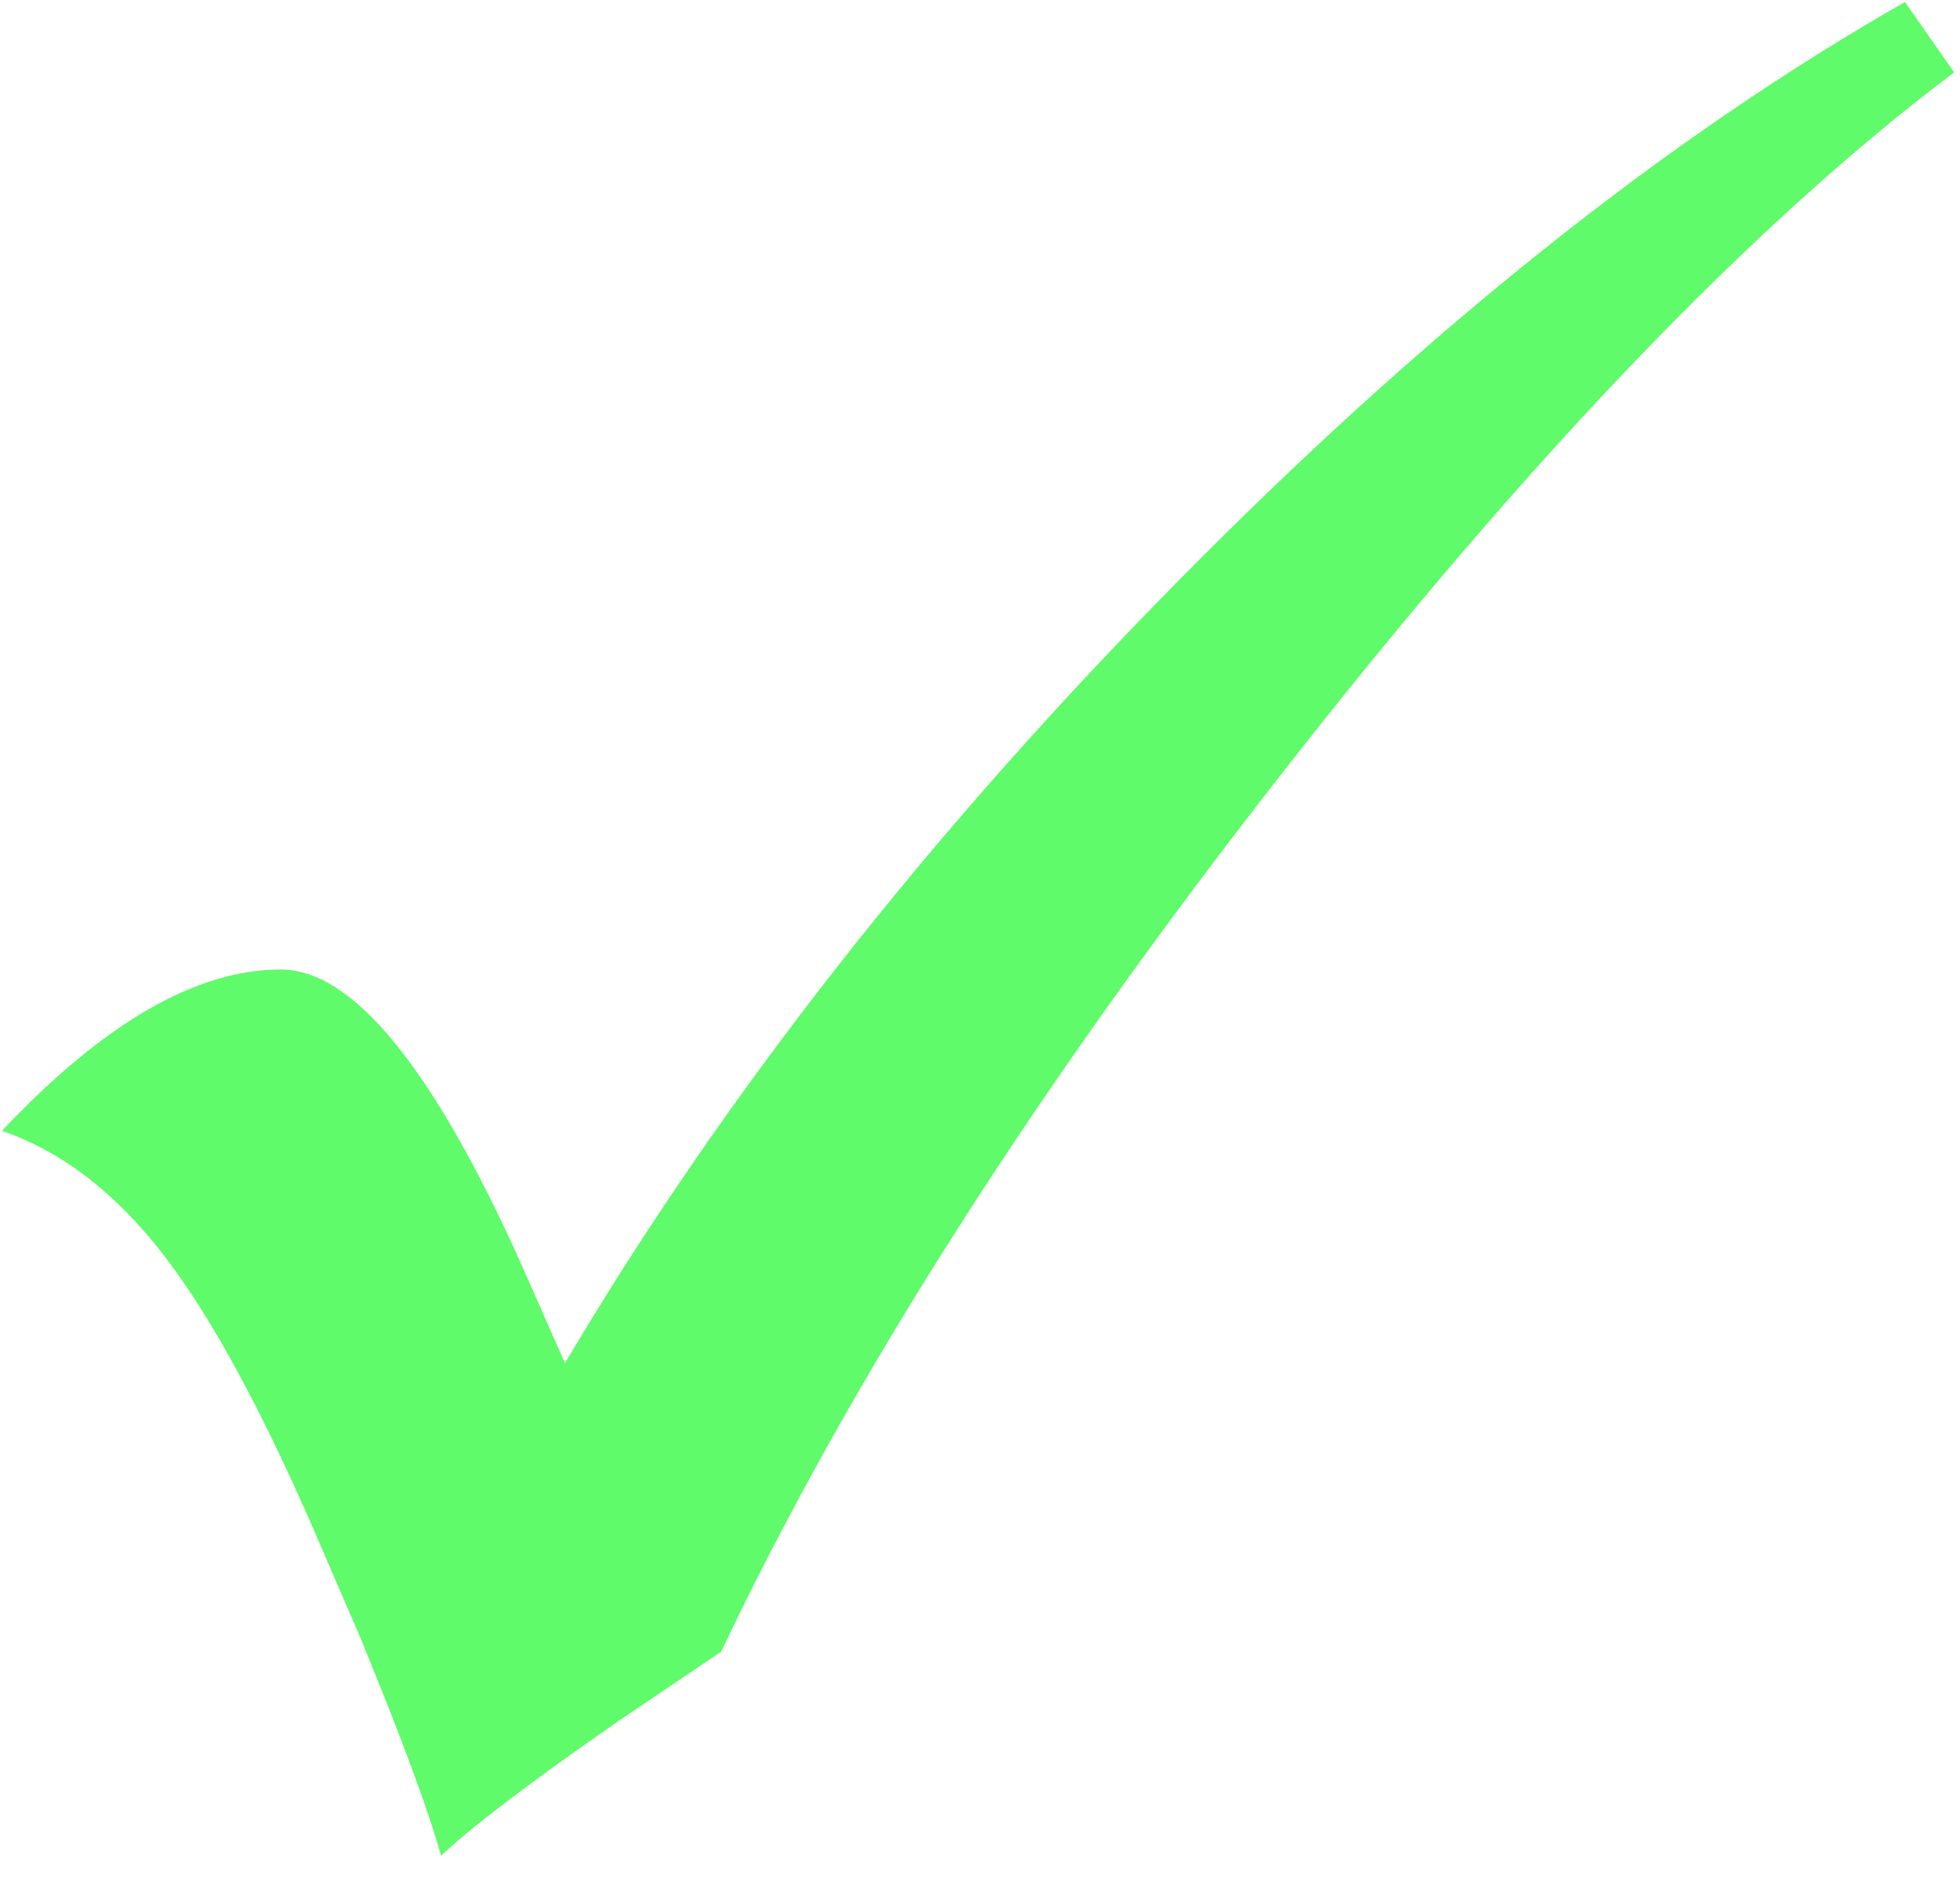
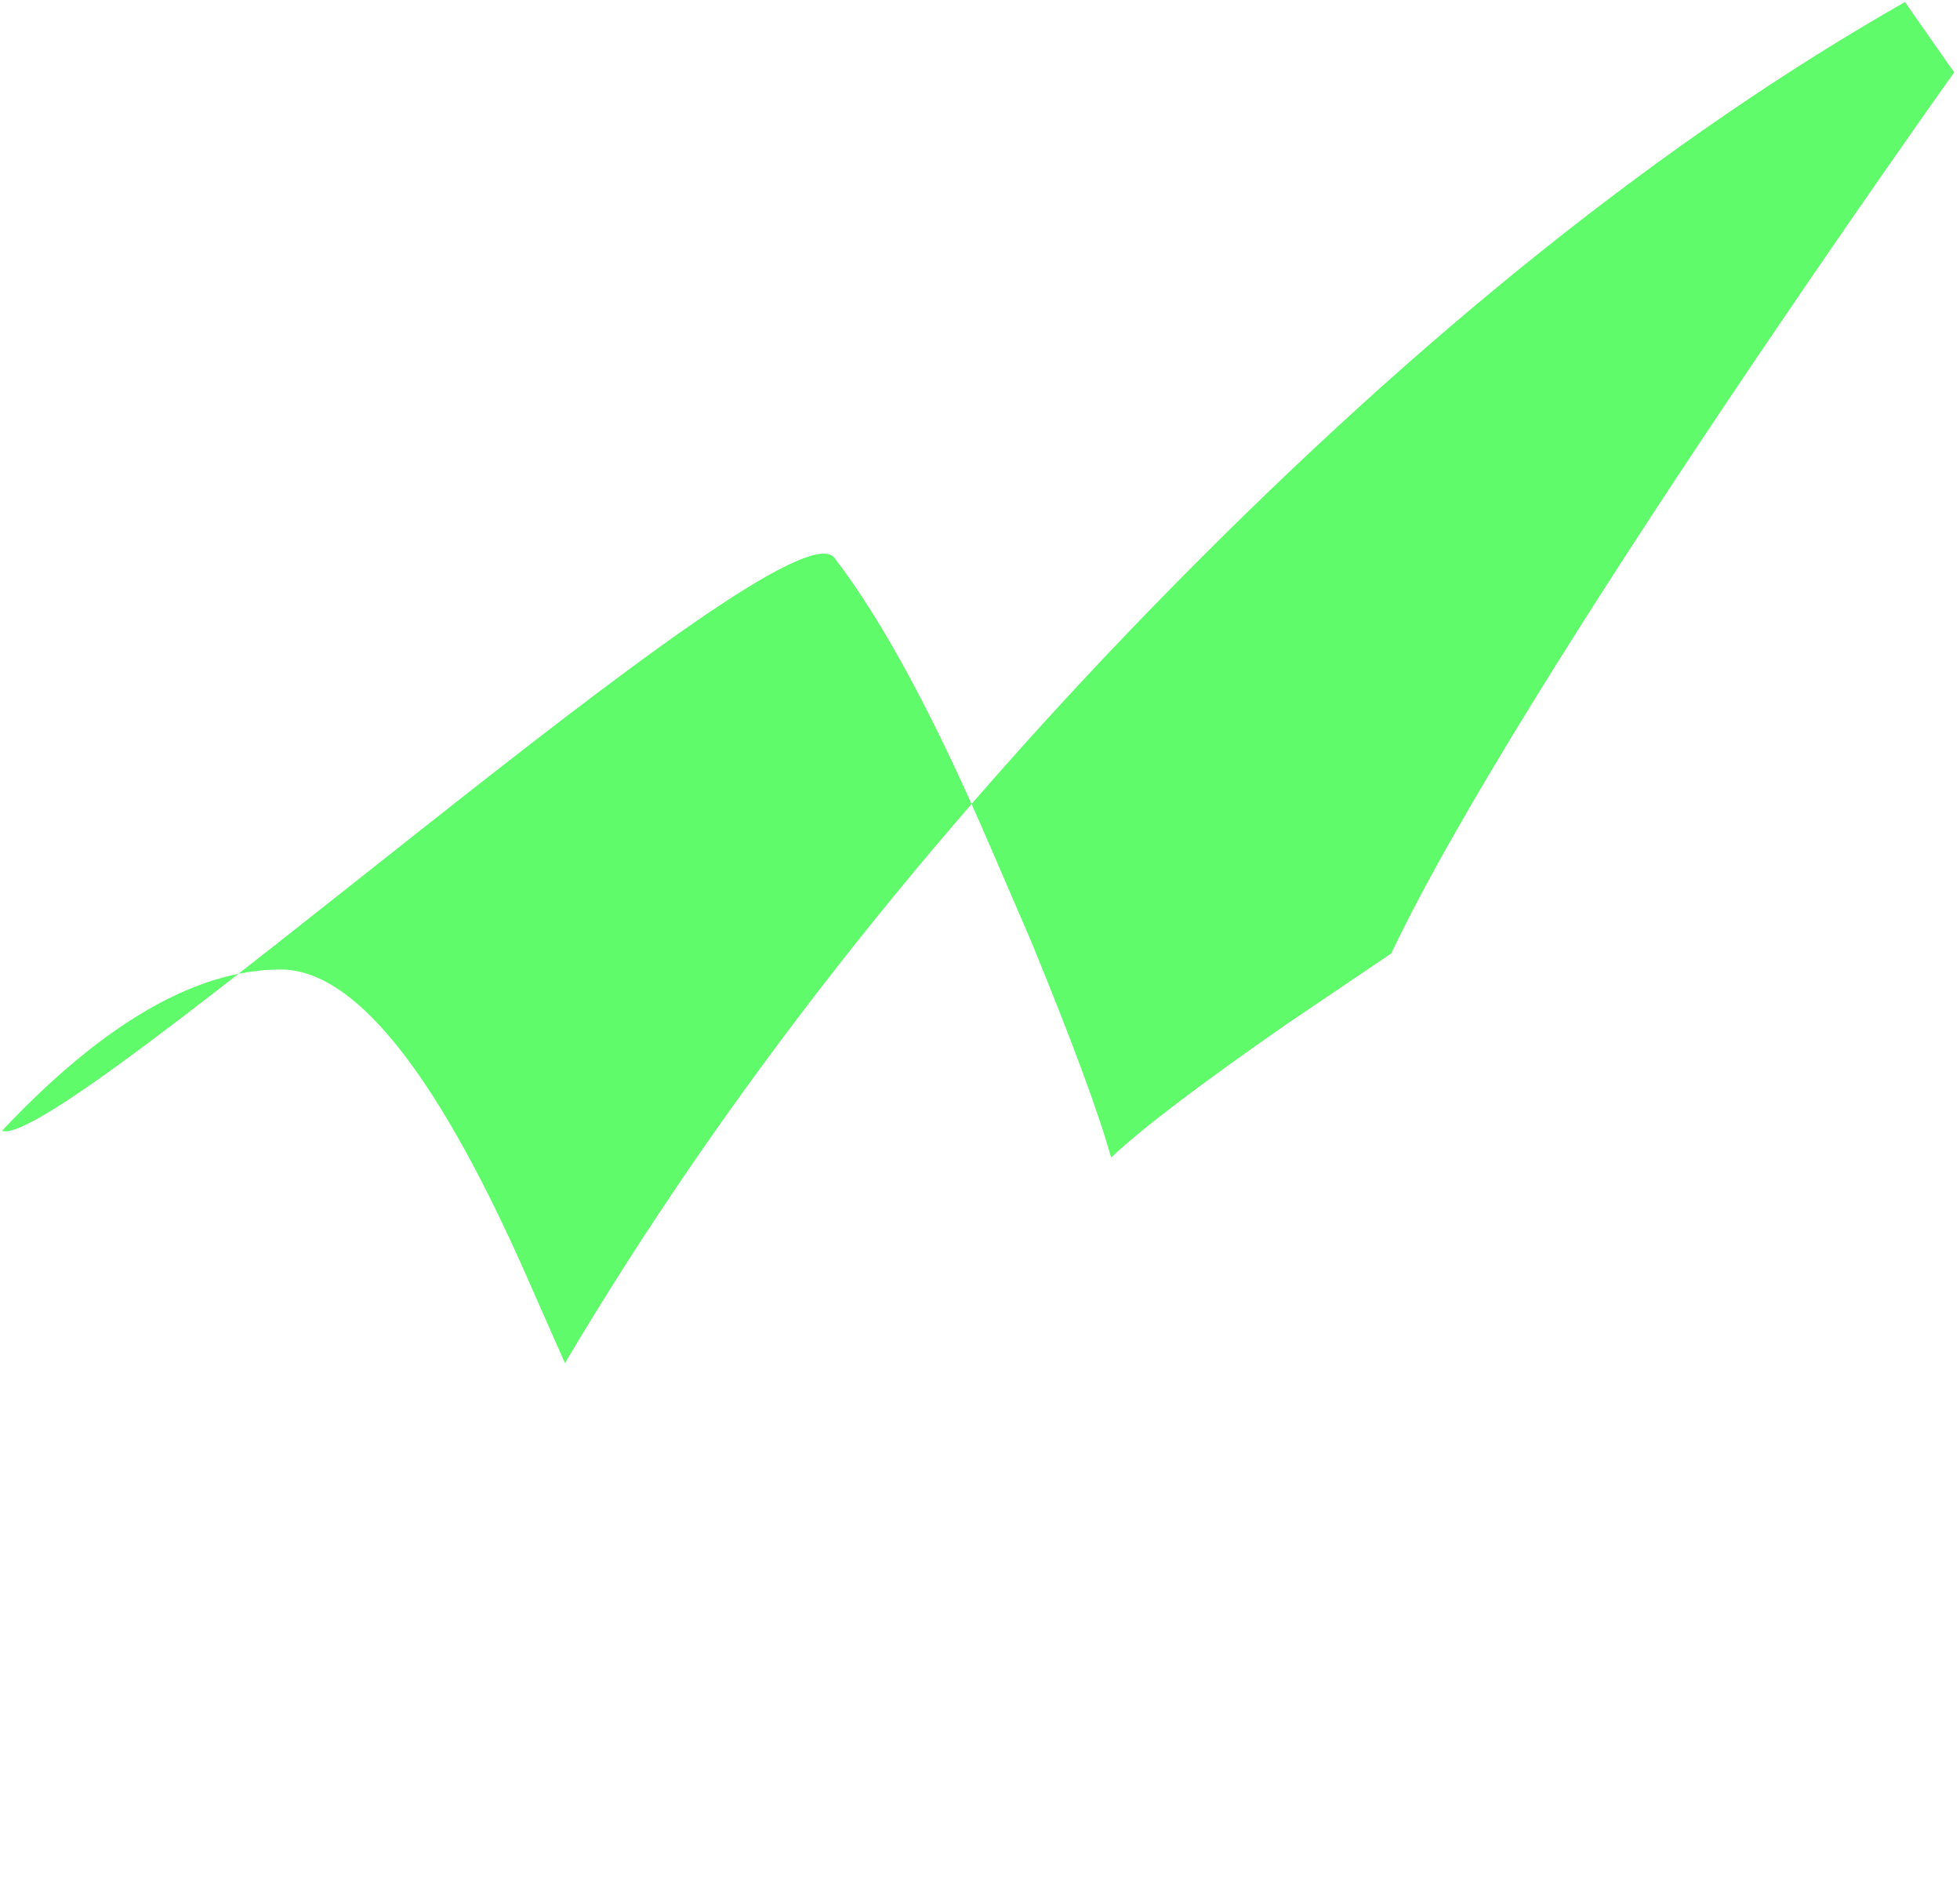
<svg xmlns="http://www.w3.org/2000/svg" xmlns:xlink="http://www.w3.org/1999/xlink" viewBox="0 0 75.15 72.15" fill="#fff" fill-rule="evenodd" stroke="#000" stroke-linecap="round" stroke-linejoin="round">
  <use xlink:href="#A" x=".075" y=".075" />
  <symbol id="A" overflow="visible">
-     <path d="M72.963 0l1.888 2.699c-7.7 5.792-16.263 14.713-25.69 26.763s-16.62 23.308-21.584 33.775l-3.993 2.698c-3.312 2.301-5.562 4.009-6.748 5.125-.469-1.69-1.493-4.46-3.074-8.31l-1.514-3.506c-2.158-5.036-4.164-8.758-6.017-11.169S2.301 44.064 0 43.274c3.884-4.124 7.446-6.185 10.685-6.185 2.77 0 5.846 3.768 9.229 11.303l1.672 3.786c6.078-10.252 13.887-20.214 23.422-29.892S63.859 5.186 72.963.004z" stroke="none" fill="#5FFB6A" fill-rule="nonzero" />
+     <path d="M72.963 0l1.888 2.699s-16.62 23.308-21.584 33.775l-3.993 2.698c-3.312 2.301-5.562 4.009-6.748 5.125-.469-1.69-1.493-4.46-3.074-8.31l-1.514-3.506c-2.158-5.036-4.164-8.758-6.017-11.169S2.301 44.064 0 43.274c3.884-4.124 7.446-6.185 10.685-6.185 2.77 0 5.846 3.768 9.229 11.303l1.672 3.786c6.078-10.252 13.887-20.214 23.422-29.892S63.859 5.186 72.963.004z" stroke="none" fill="#5FFB6A" fill-rule="nonzero" />
  </symbol>
</svg>